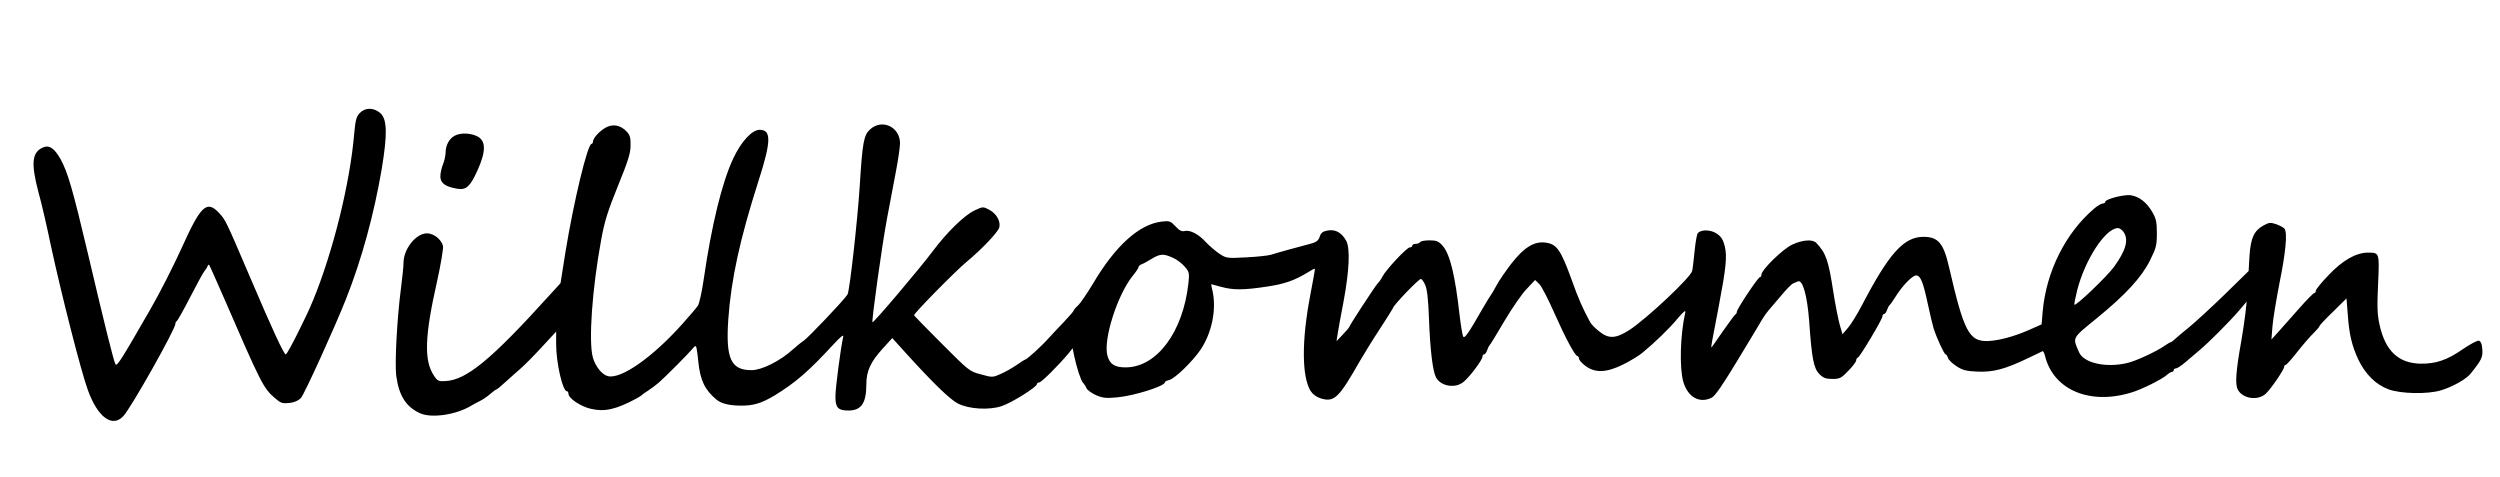
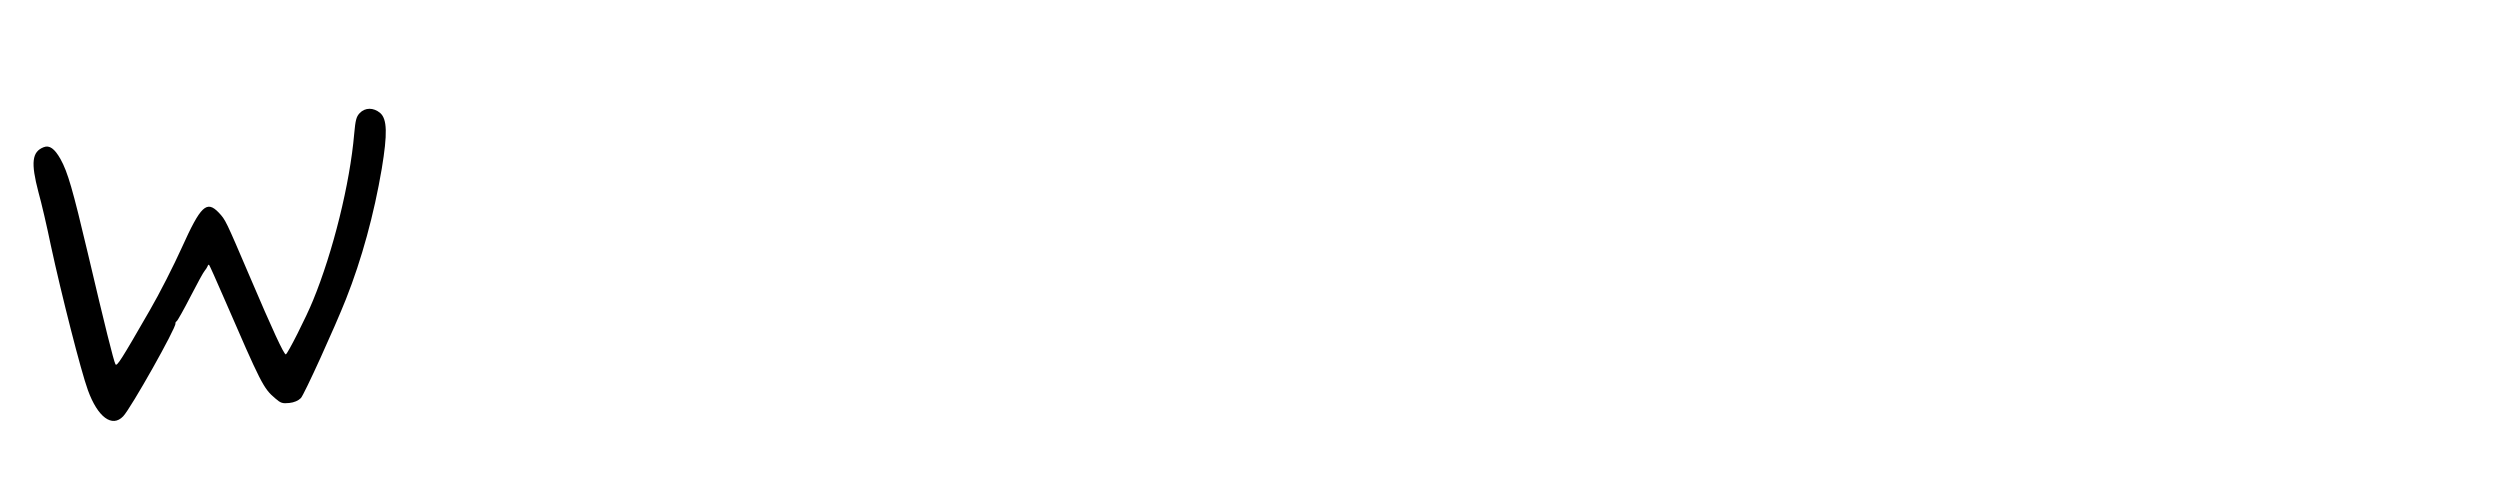
<svg xmlns="http://www.w3.org/2000/svg" version="1.0" width="1425pt" height="272pt" viewBox="0 0 1425 272" preserveAspectRatio="xMidYMid meet">
  <g transform="translate(0,272) scale(0.1,-0.1)" fill="#000000" stroke="none">
    <path d="M2050 2075 c-19 -20 -24 -40 -31 -117 -24 -283 -121 -674 -235 -951 -38 -94 -146 -307 -155 -307 -11 0 -75 138 -205 443 -139 325 -138 323 -177 365 -69 72 -103 39 -210 -198 -46 -102 -128 -264 -184 -360 -164 -285 -187 -321 -195 -306 -10 18 -60 218 -157 631 -87 368 -115 464 -156 538 -34 60 -63 81 -96 68 -67 -26 -74 -88 -30 -256 17 -60 49 -198 71 -305 59 -274 172 -718 211 -824 56 -154 138 -215 201 -149 45 47 304 508 298 529 -1 4 2 10 7 13 5 3 41 67 79 141 38 74 74 140 81 147 6 7 13 18 16 25 2 7 6 11 9 8 3 -3 40 -86 83 -185 214 -493 226 -518 293 -575 32 -28 42 -31 81 -27 28 3 51 13 66 28 19 20 192 400 257 564 90 227 160 484 204 743 33 200 31 283 -9 318 -38 32 -86 32 -117 -1z" />
-     <path d="M3455 1994 c-35 -18 -75 -61 -75 -81 0 -7 -4 -13 -8 -13 -23 0 -102 -329 -149 -617 l-28 -177 -64 -70 c-329 -364 -471 -481 -590 -488 -40 -3 -47 0 -67 30 -58 85 -54 224 17 537 22 99 37 191 34 203 -9 37 -53 72 -91 72 -63 0 -134 -89 -134 -168 0 -21 -7 -88 -15 -149 -22 -169 -36 -430 -26 -498 16 -112 55 -173 134 -210 67 -31 211 -9 297 45 8 5 29 16 45 24 17 8 43 26 59 40 16 14 32 26 35 26 4 0 29 21 56 46 28 25 64 58 82 73 18 15 71 68 118 119 l85 92 0 -72 c0 -106 37 -268 61 -268 5 0 9 -6 9 -14 0 -26 69 -73 127 -86 78 -19 144 -4 258 57 17 9 32 19 35 22 3 4 19 15 35 25 17 11 43 31 60 45 37 32 175 171 194 195 7 10 15 15 18 12 3 -3 9 -41 13 -85 11 -109 37 -163 104 -219 27 -22 70 -33 131 -34 77 -2 126 13 202 59 120 74 190 135 331 287 46 50 62 62 58 45 -15 -67 -44 -291 -44 -336 -1 -66 14 -83 74 -83 73 0 102 42 102 148 0 77 24 129 95 207 l53 58 84 -93 c152 -167 245 -257 290 -280 61 -32 178 -39 249 -15 56 18 201 109 201 125 0 5 6 10 13 10 13 0 109 96 167 165 l24 30 8 -40 c15 -72 39 -144 51 -157 7 -7 16 -21 20 -31 4 -10 28 -27 53 -39 40 -17 58 -19 122 -13 97 9 272 64 272 86 0 4 11 10 25 13 32 8 134 107 179 174 64 96 91 230 67 335 -5 20 -8 37 -7 37 0 0 26 -7 56 -15 70 -19 127 -19 259 1 102 15 158 34 240 84 18 12 34 20 36 18 1 -2 -11 -70 -27 -153 -49 -258 -48 -460 2 -543 13 -20 33 -35 59 -43 76 -23 102 2 221 211 24 41 76 126 117 188 40 62 73 114 73 116 0 14 146 166 159 166 5 0 16 -15 24 -33 11 -23 18 -79 22 -192 7 -182 21 -298 40 -336 27 -51 110 -65 157 -26 35 28 108 126 108 144 0 7 4 13 9 13 5 0 13 10 17 22 4 13 10 25 13 28 4 3 43 66 86 140 44 74 101 157 128 184 l47 50 25 -24 c13 -14 51 -88 85 -165 63 -142 118 -245 132 -245 4 0 8 -6 8 -14 0 -7 16 -26 36 -41 55 -42 120 -40 215 7 41 20 89 50 108 65 72 59 156 140 203 197 35 41 47 51 44 35 -29 -127 -34 -317 -11 -396 26 -88 94 -125 163 -89 19 10 65 78 149 217 68 112 131 217 140 233 10 16 25 37 33 46 8 9 40 46 70 82 30 37 62 69 70 72 8 3 21 9 28 12 27 12 53 -81 64 -224 15 -217 26 -271 58 -304 23 -23 37 -28 75 -28 41 0 50 4 90 46 25 25 45 52 45 59 0 7 4 15 10 17 12 4 140 219 140 235 0 7 4 13 9 13 5 0 13 10 17 23 4 12 10 24 14 27 4 3 19 24 34 48 40 64 96 122 118 122 25 0 40 -38 67 -165 12 -55 26 -116 32 -135 17 -55 61 -150 69 -150 4 0 10 -9 13 -19 2 -11 24 -32 47 -47 35 -24 57 -29 115 -32 96 -5 163 13 300 79 39 18 73 35 77 37 4 2 10 -9 14 -25 47 -195 255 -284 494 -210 58 17 175 76 200 99 11 10 24 18 30 18 5 0 10 5 10 10 0 6 6 10 13 10 6 0 30 15 52 34 22 19 58 49 80 68 53 44 169 160 226 226 l45 53 -8 -73 c-5 -40 -15 -109 -23 -153 -30 -168 -36 -244 -20 -275 27 -53 115 -66 160 -24 30 28 105 138 105 154 0 6 4 10 8 10 5 0 35 34 68 76 32 41 74 89 92 106 17 17 32 34 32 38 0 4 35 42 78 83 l77 76 7 -89 c8 -115 23 -179 60 -259 40 -83 99 -143 172 -170 69 -26 224 -29 299 -6 67 20 145 64 170 96 65 81 71 94 65 150 -2 21 -9 35 -19 37 -9 2 -49 -20 -89 -47 -90 -63 -155 -85 -242 -84 -126 2 -201 72 -234 219 -14 63 -15 103 -9 236 8 179 8 178 -58 178 -67 0 -145 -44 -224 -128 -40 -41 -73 -82 -73 -89 0 -7 -4 -13 -8 -13 -5 0 -44 -39 -86 -87 -43 -49 -96 -108 -118 -133 l-41 -45 6 75 c3 41 22 154 41 252 34 167 45 280 28 304 -4 6 -24 17 -45 25 -35 12 -42 12 -75 -6 -54 -30 -73 -71 -80 -173 l-5 -87 -138 -135 c-76 -74 -167 -157 -201 -185 -34 -27 -70 -58 -80 -67 -10 -10 -21 -18 -24 -18 -3 0 -18 -9 -33 -19 -46 -33 -164 -88 -215 -100 -119 -29 -248 -1 -275 60 -38 87 -43 78 97 192 169 138 259 236 307 333 35 70 39 86 39 154 0 65 -4 84 -27 123 -32 54 -73 86 -121 94 -37 6 -146 -22 -146 -37 0 -6 -6 -10 -14 -10 -8 0 -29 -12 -47 -27 -165 -139 -276 -361 -296 -590 l-6 -72 -70 -31 c-83 -37 -174 -62 -237 -64 -106 -3 -136 54 -220 419 -32 140 -62 175 -148 175 -111 -1 -195 -95 -348 -388 -27 -52 -63 -110 -80 -130 l-32 -37 -16 55 c-8 30 -25 114 -36 185 -28 182 -42 223 -98 281 -20 21 -77 17 -136 -10 -54 -25 -176 -144 -176 -172 0 -8 -4 -14 -9 -14 -10 0 -131 -181 -131 -197 0 -6 -4 -13 -8 -15 -4 -2 -36 -45 -71 -95 -35 -51 -64 -93 -66 -93 -3 0 1 25 41 230 43 227 49 287 35 347 -9 36 -20 54 -45 71 -34 23 -87 25 -108 4 -6 -6 -14 -53 -19 -104 -5 -51 -11 -102 -14 -113 -9 -37 -260 -273 -359 -337 -77 -49 -118 -51 -173 -5 -22 17 -45 41 -50 52 -42 77 -68 137 -102 233 -64 177 -87 211 -151 219 -64 9 -122 -26 -194 -118 -33 -43 -72 -99 -86 -126 -14 -26 -28 -50 -31 -53 -3 -3 -25 -39 -49 -80 -79 -139 -103 -173 -110 -158 -4 7 -13 60 -20 118 -26 232 -55 351 -97 399 -23 26 -34 31 -75 31 -26 0 -50 -4 -53 -10 -3 -5 -15 -10 -26 -10 -10 0 -19 -4 -19 -10 0 -5 -6 -10 -14 -10 -17 0 -135 -126 -156 -166 -8 -16 -20 -33 -27 -39 -11 -10 -163 -242 -163 -250 0 -2 -16 -21 -36 -42 l-36 -38 7 45 c4 25 18 104 32 175 34 181 40 309 16 353 -26 47 -62 66 -106 58 -27 -5 -38 -13 -45 -36 -8 -23 -20 -31 -54 -40 -69 -18 -190 -51 -223 -62 -16 -5 -81 -12 -142 -15 -110 -6 -113 -5 -153 21 -22 15 -56 44 -76 65 -41 46 -91 72 -122 64 -16 -4 -30 3 -52 27 -28 30 -34 32 -78 27 -128 -15 -263 -136 -391 -352 -33 -55 -71 -111 -85 -125 -15 -13 -26 -27 -26 -30 0 -4 -24 -31 -52 -61 -29 -30 -71 -75 -93 -99 -38 -43 -123 -120 -132 -120 -3 0 -24 -14 -49 -31 -25 -17 -65 -40 -91 -51 -45 -20 -47 -20 -112 -2 -65 17 -68 20 -223 175 -87 87 -158 160 -158 162 0 12 235 251 299 304 87 72 180 170 187 197 8 35 -16 78 -57 100 -36 19 -36 19 -85 -4 -57 -27 -156 -123 -236 -230 -75 -100 -339 -412 -345 -407 -6 7 54 437 82 587 14 74 37 193 50 264 14 71 25 148 25 170 -1 93 -102 140 -170 79 -37 -33 -44 -72 -60 -328 -12 -188 -57 -592 -69 -613 -14 -26 -226 -249 -251 -265 -14 -9 -41 -31 -61 -49 -71 -65 -177 -118 -235 -118 -118 0 -148 65 -133 288 16 229 66 459 173 793 72 224 73 289 6 289 -44 0 -105 -66 -151 -164 -64 -137 -123 -378 -168 -688 -10 -70 -25 -138 -33 -150 -9 -13 -49 -61 -90 -106 -169 -189 -349 -315 -423 -296 -34 8 -72 56 -86 107 -25 91 -4 389 47 667 20 111 38 166 96 310 57 140 72 186 72 230 1 46 -3 60 -24 82 -33 34 -76 43 -115 22z m8649 -596 c31 -44 14 -105 -54 -199 -41 -56 -218 -225 -226 -216 -2 2 5 39 16 83 45 175 161 353 232 354 9 0 24 -10 32 -22z m-5419 -147 c23 -10 53 -33 68 -51 26 -30 27 -37 21 -94 -30 -277 -179 -478 -355 -480 -65 -1 -94 18 -107 68 -24 91 57 345 144 453 19 23 34 46 34 51 0 5 8 12 18 16 9 3 35 17 57 31 48 29 67 30 120 6z" />
-     <path d="M2591 1946 c-31 -17 -50 -53 -51 -94 0 -18 -7 -49 -15 -69 -8 -19 -15 -51 -15 -69 0 -38 29 -59 98 -70 49 -8 72 13 112 101 53 116 51 177 -6 201 -41 17 -91 17 -123 0z" />
  </g>
</svg>